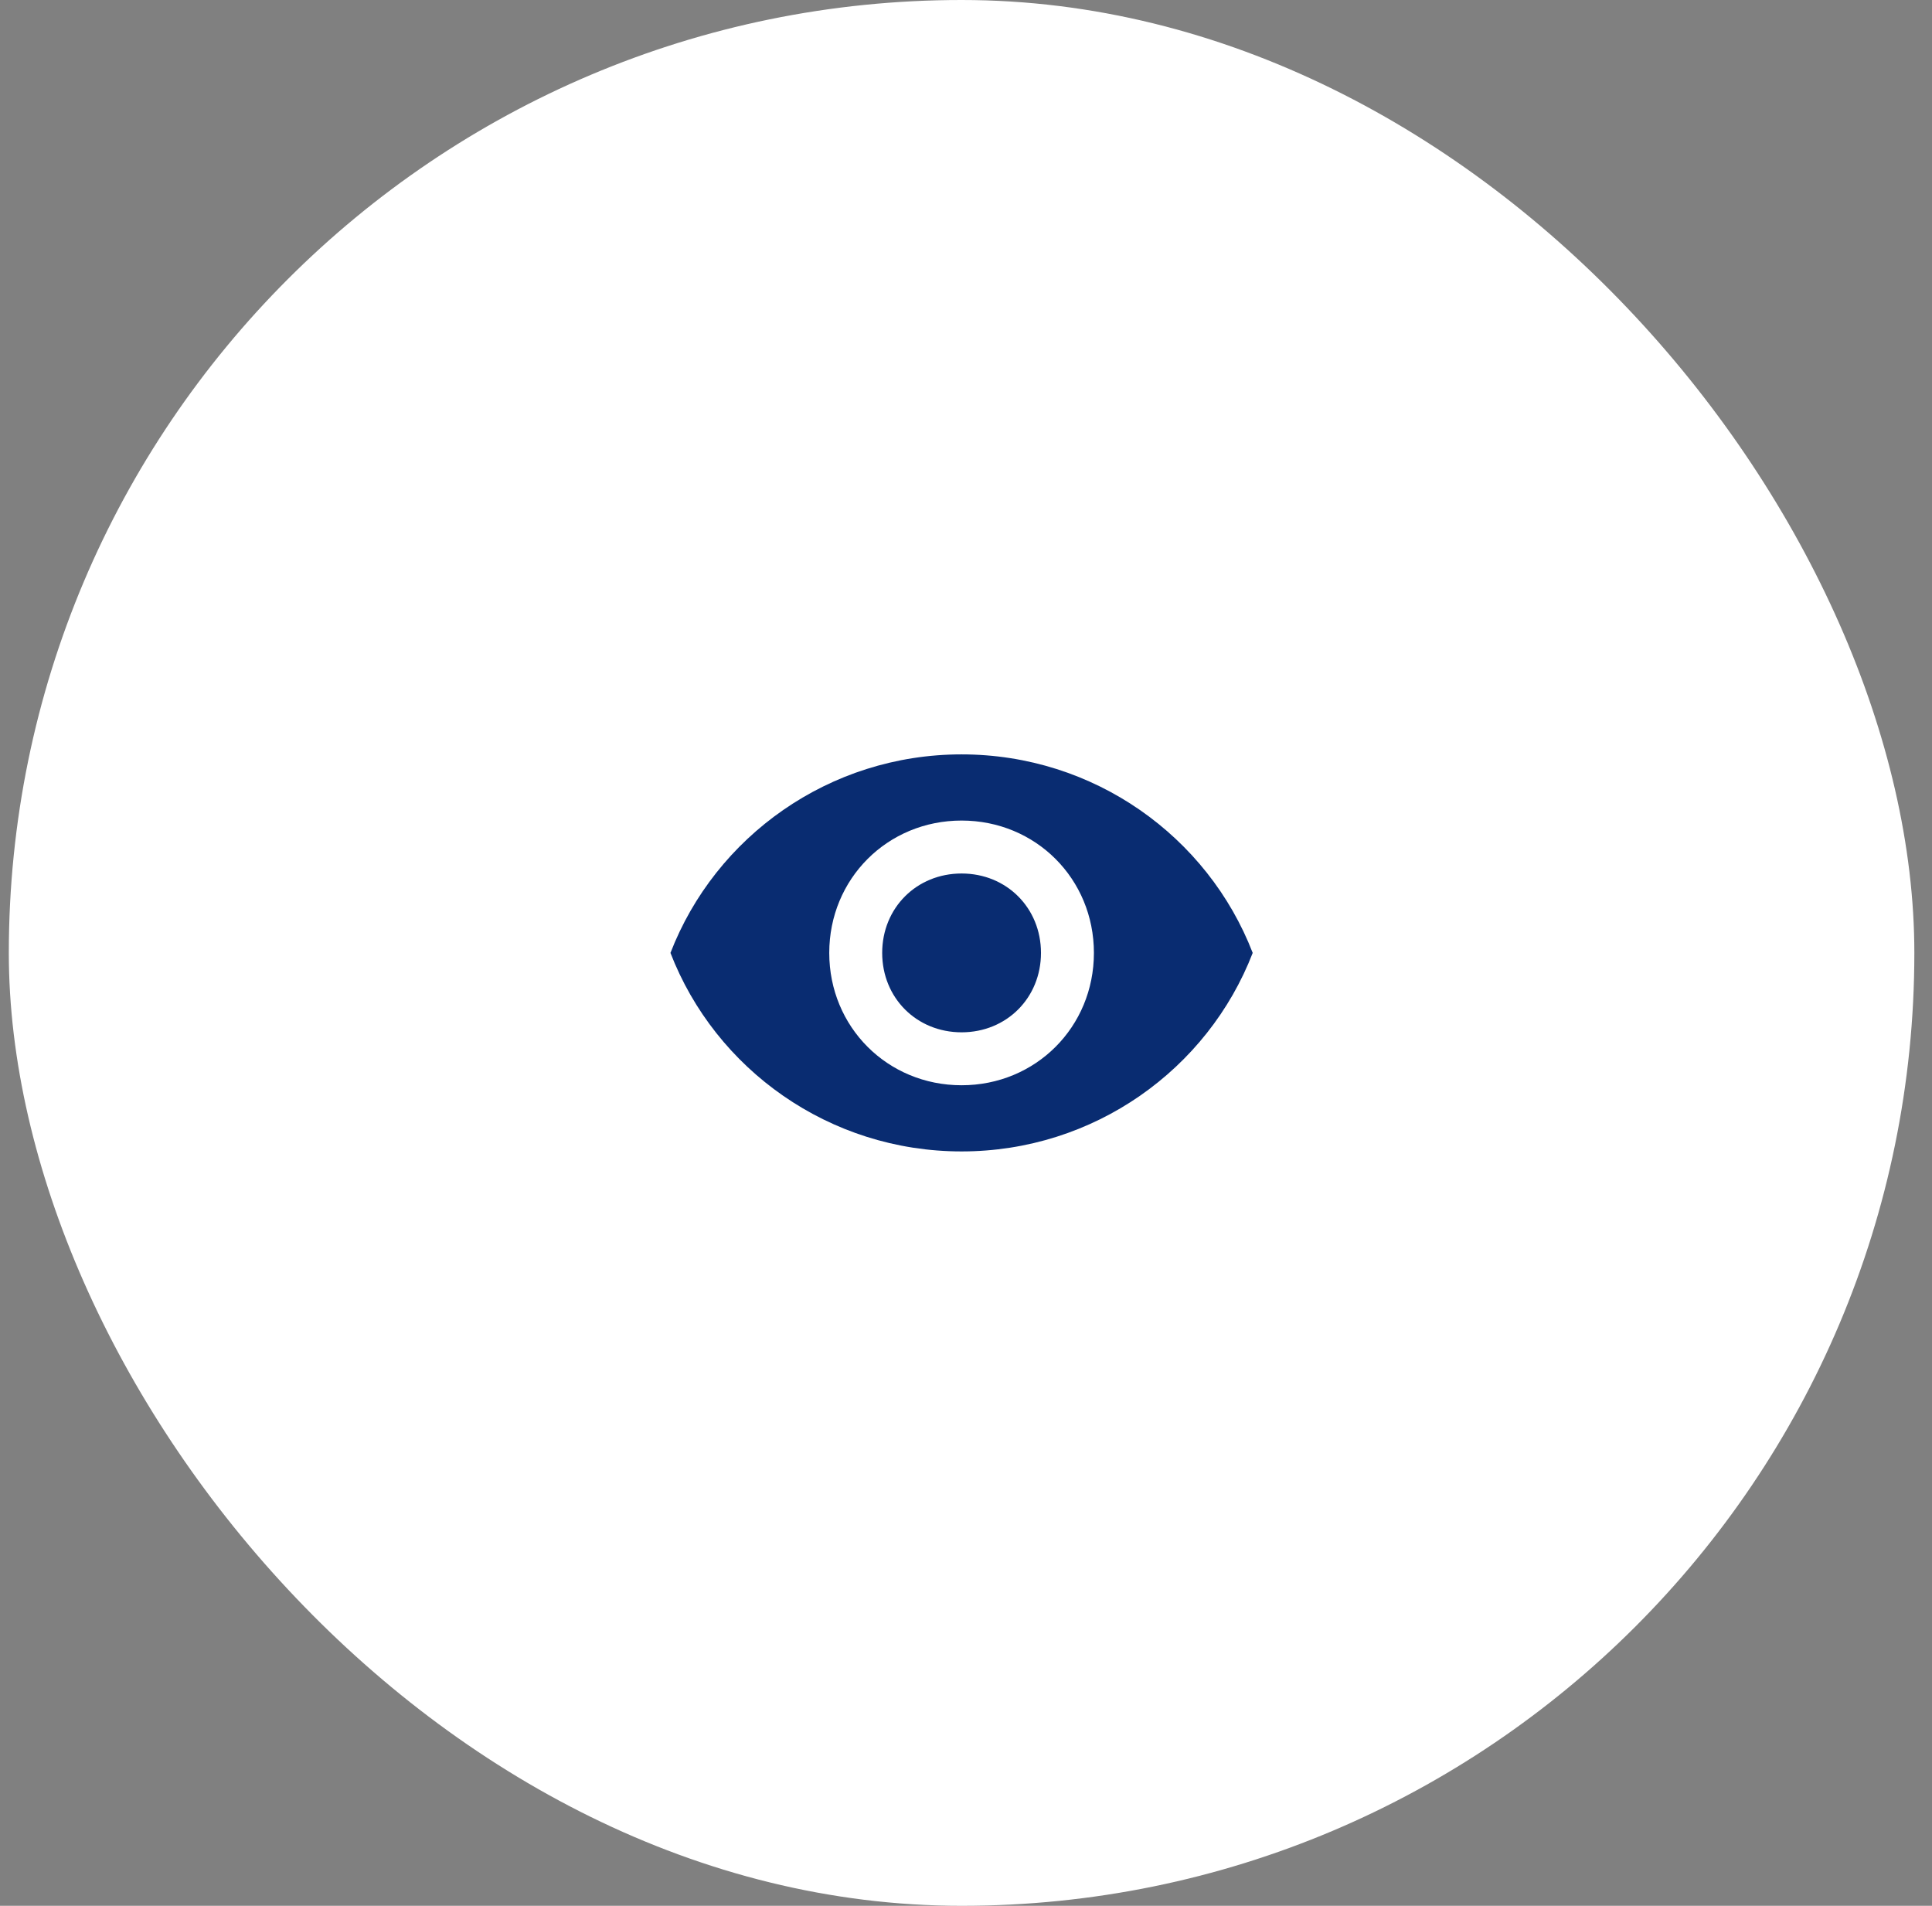
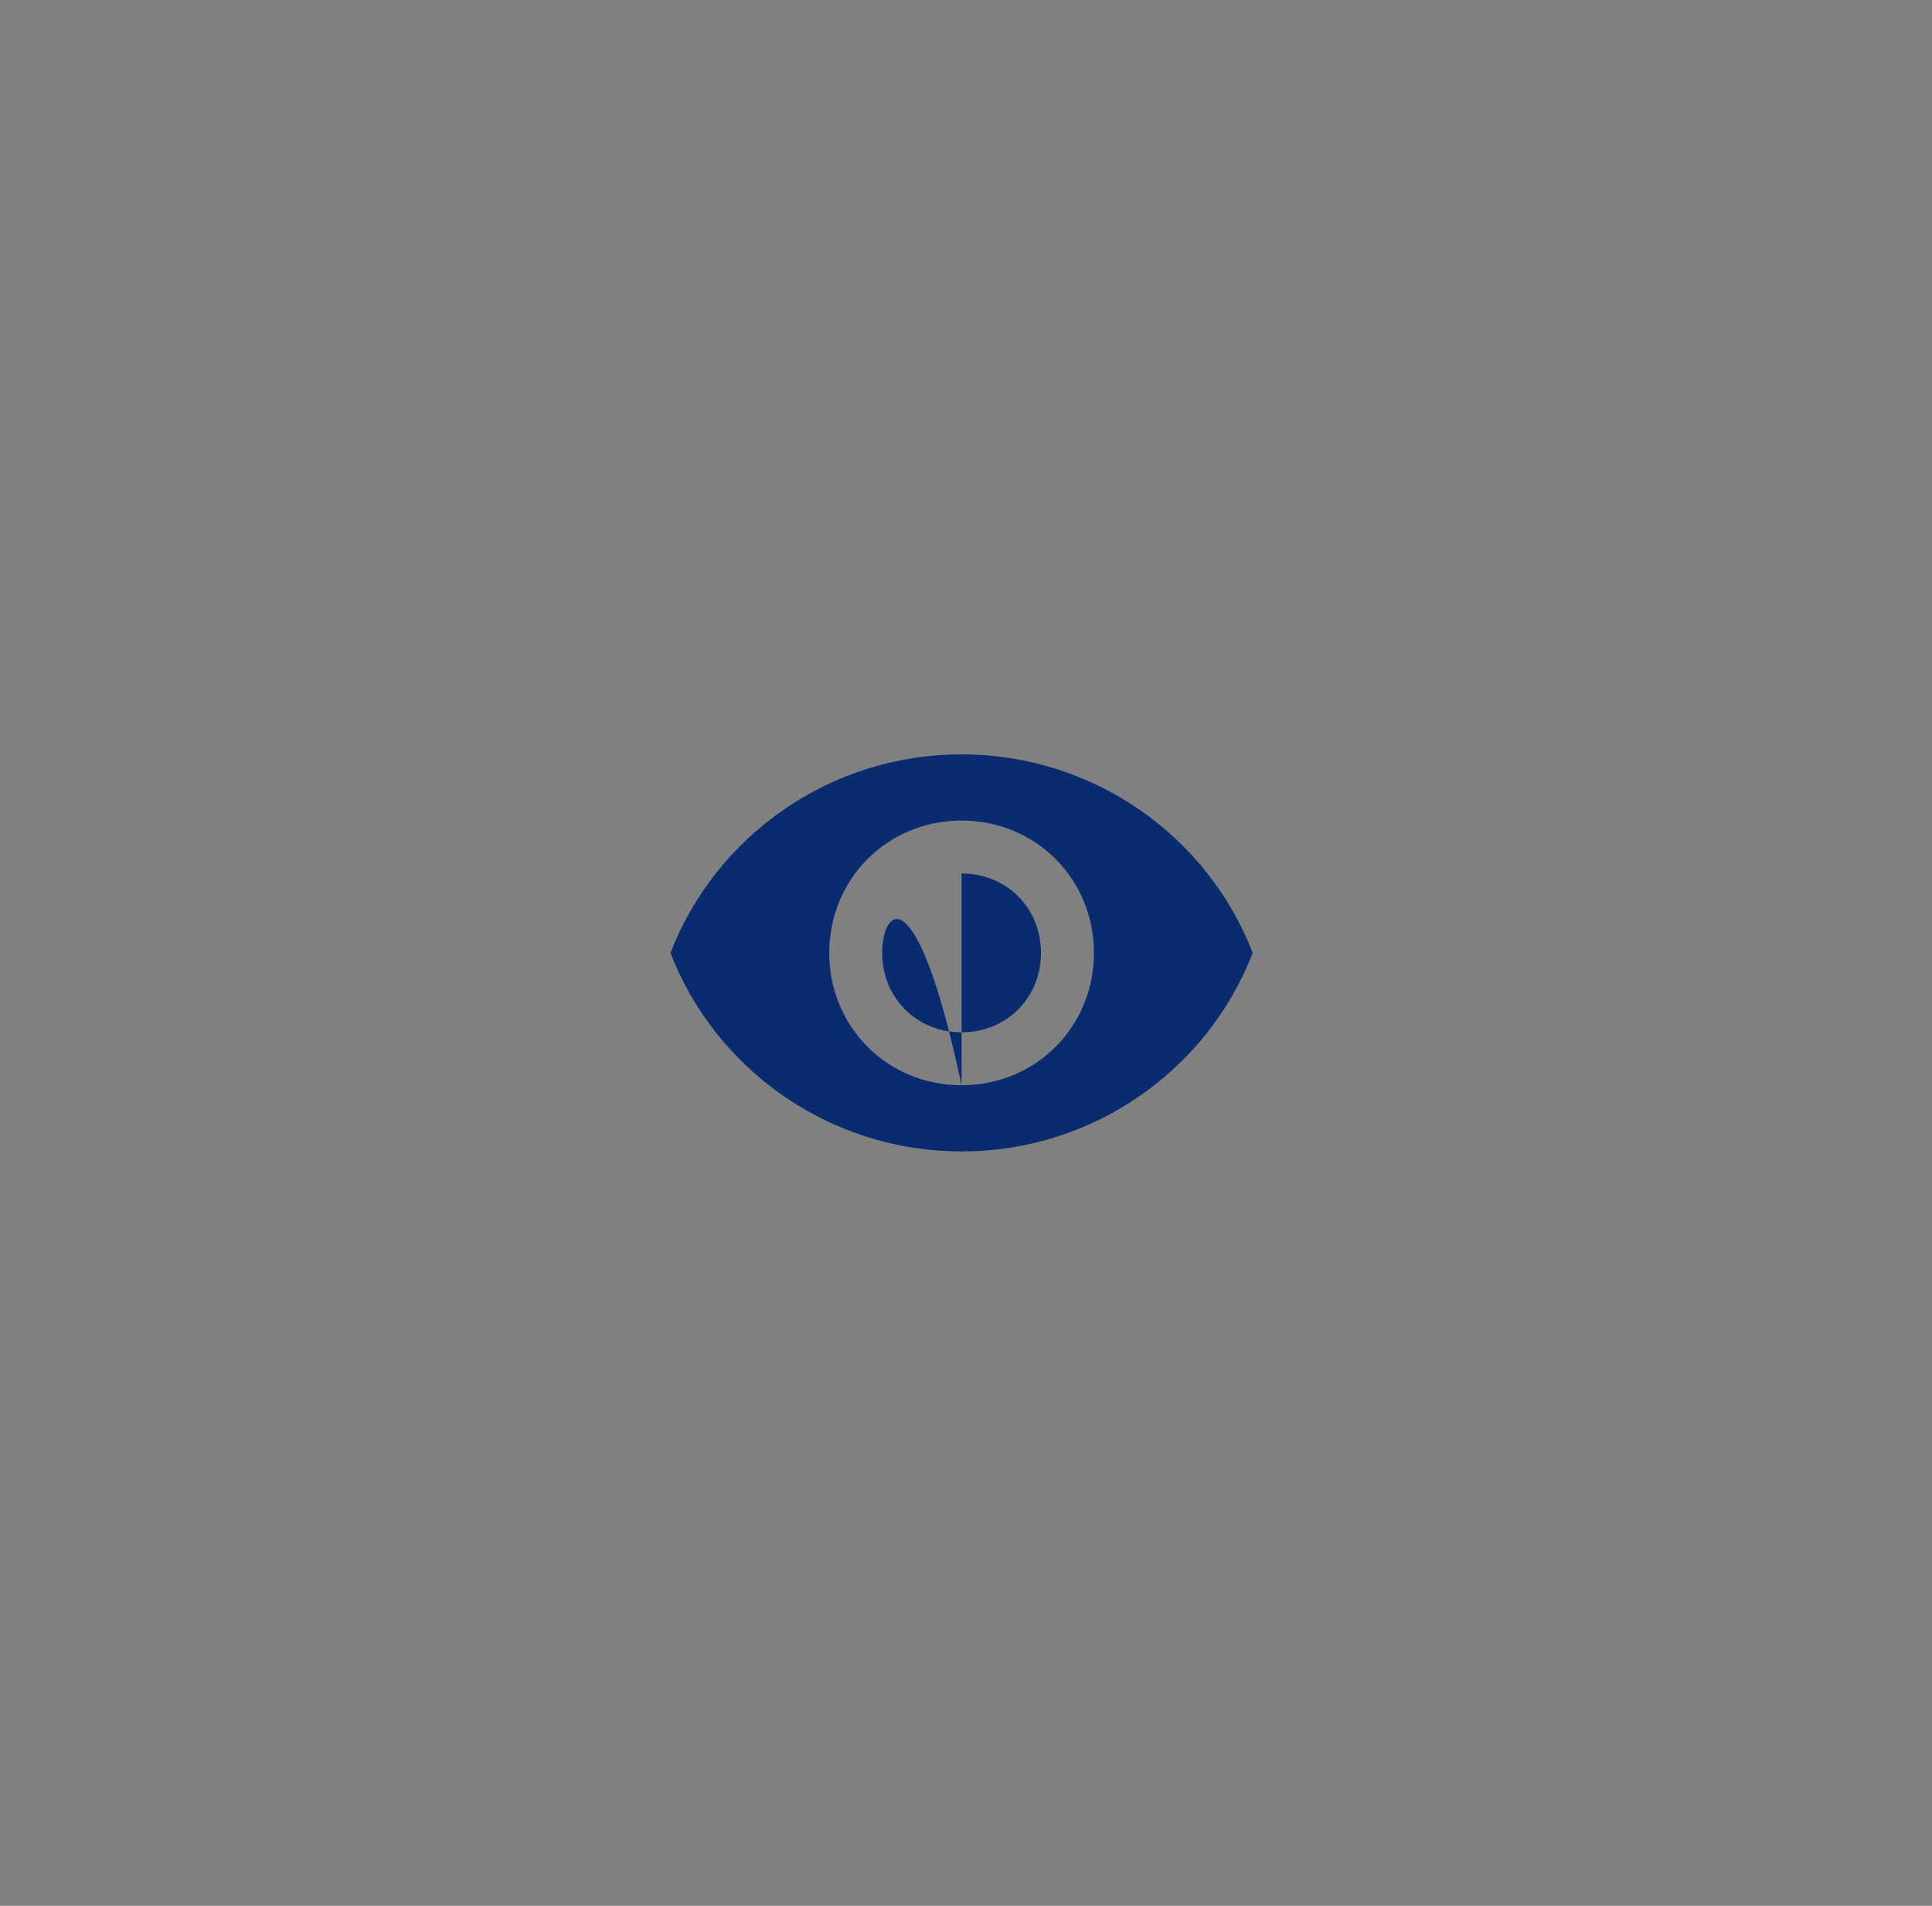
<svg xmlns="http://www.w3.org/2000/svg" width="73" height="72" viewBox="0 0 73 72" fill="none">
  <rect x="0" y="0" width="73" height="72" fill="#808080" stroke="none" />
-   <rect x="0.333" width="72" height="72" rx="36" fill="white" />
-   <path d="M36.333 28.5C31.333 28.5 27.033 31.6 25.333 36C27.033 40.4 31.333 43.5 36.333 43.5C41.333 43.5 45.633 40.4 47.333 36C45.633 31.6 41.333 28.5 36.333 28.5ZM36.333 41C33.533 41 31.333 38.8 31.333 36C31.333 33.2 33.533 31 36.333 31C39.133 31 41.333 33.2 41.333 36C41.333 38.8 39.133 41 36.333 41ZM36.333 33C34.633 33 33.333 34.3 33.333 36C33.333 37.7 34.633 39 36.333 39C38.033 39 39.333 37.7 39.333 36C39.333 34.3 38.033 33 36.333 33Z" fill="#092C71" />
+   <path d="M36.333 28.5C31.333 28.5 27.033 31.6 25.333 36C27.033 40.4 31.333 43.5 36.333 43.5C41.333 43.5 45.633 40.4 47.333 36C45.633 31.6 41.333 28.5 36.333 28.5ZM36.333 41C33.533 41 31.333 38.8 31.333 36C31.333 33.2 33.533 31 36.333 31C39.133 31 41.333 33.2 41.333 36C41.333 38.8 39.133 41 36.333 41ZC34.633 33 33.333 34.3 33.333 36C33.333 37.7 34.633 39 36.333 39C38.033 39 39.333 37.7 39.333 36C39.333 34.3 38.033 33 36.333 33Z" fill="#092C71" />
</svg>